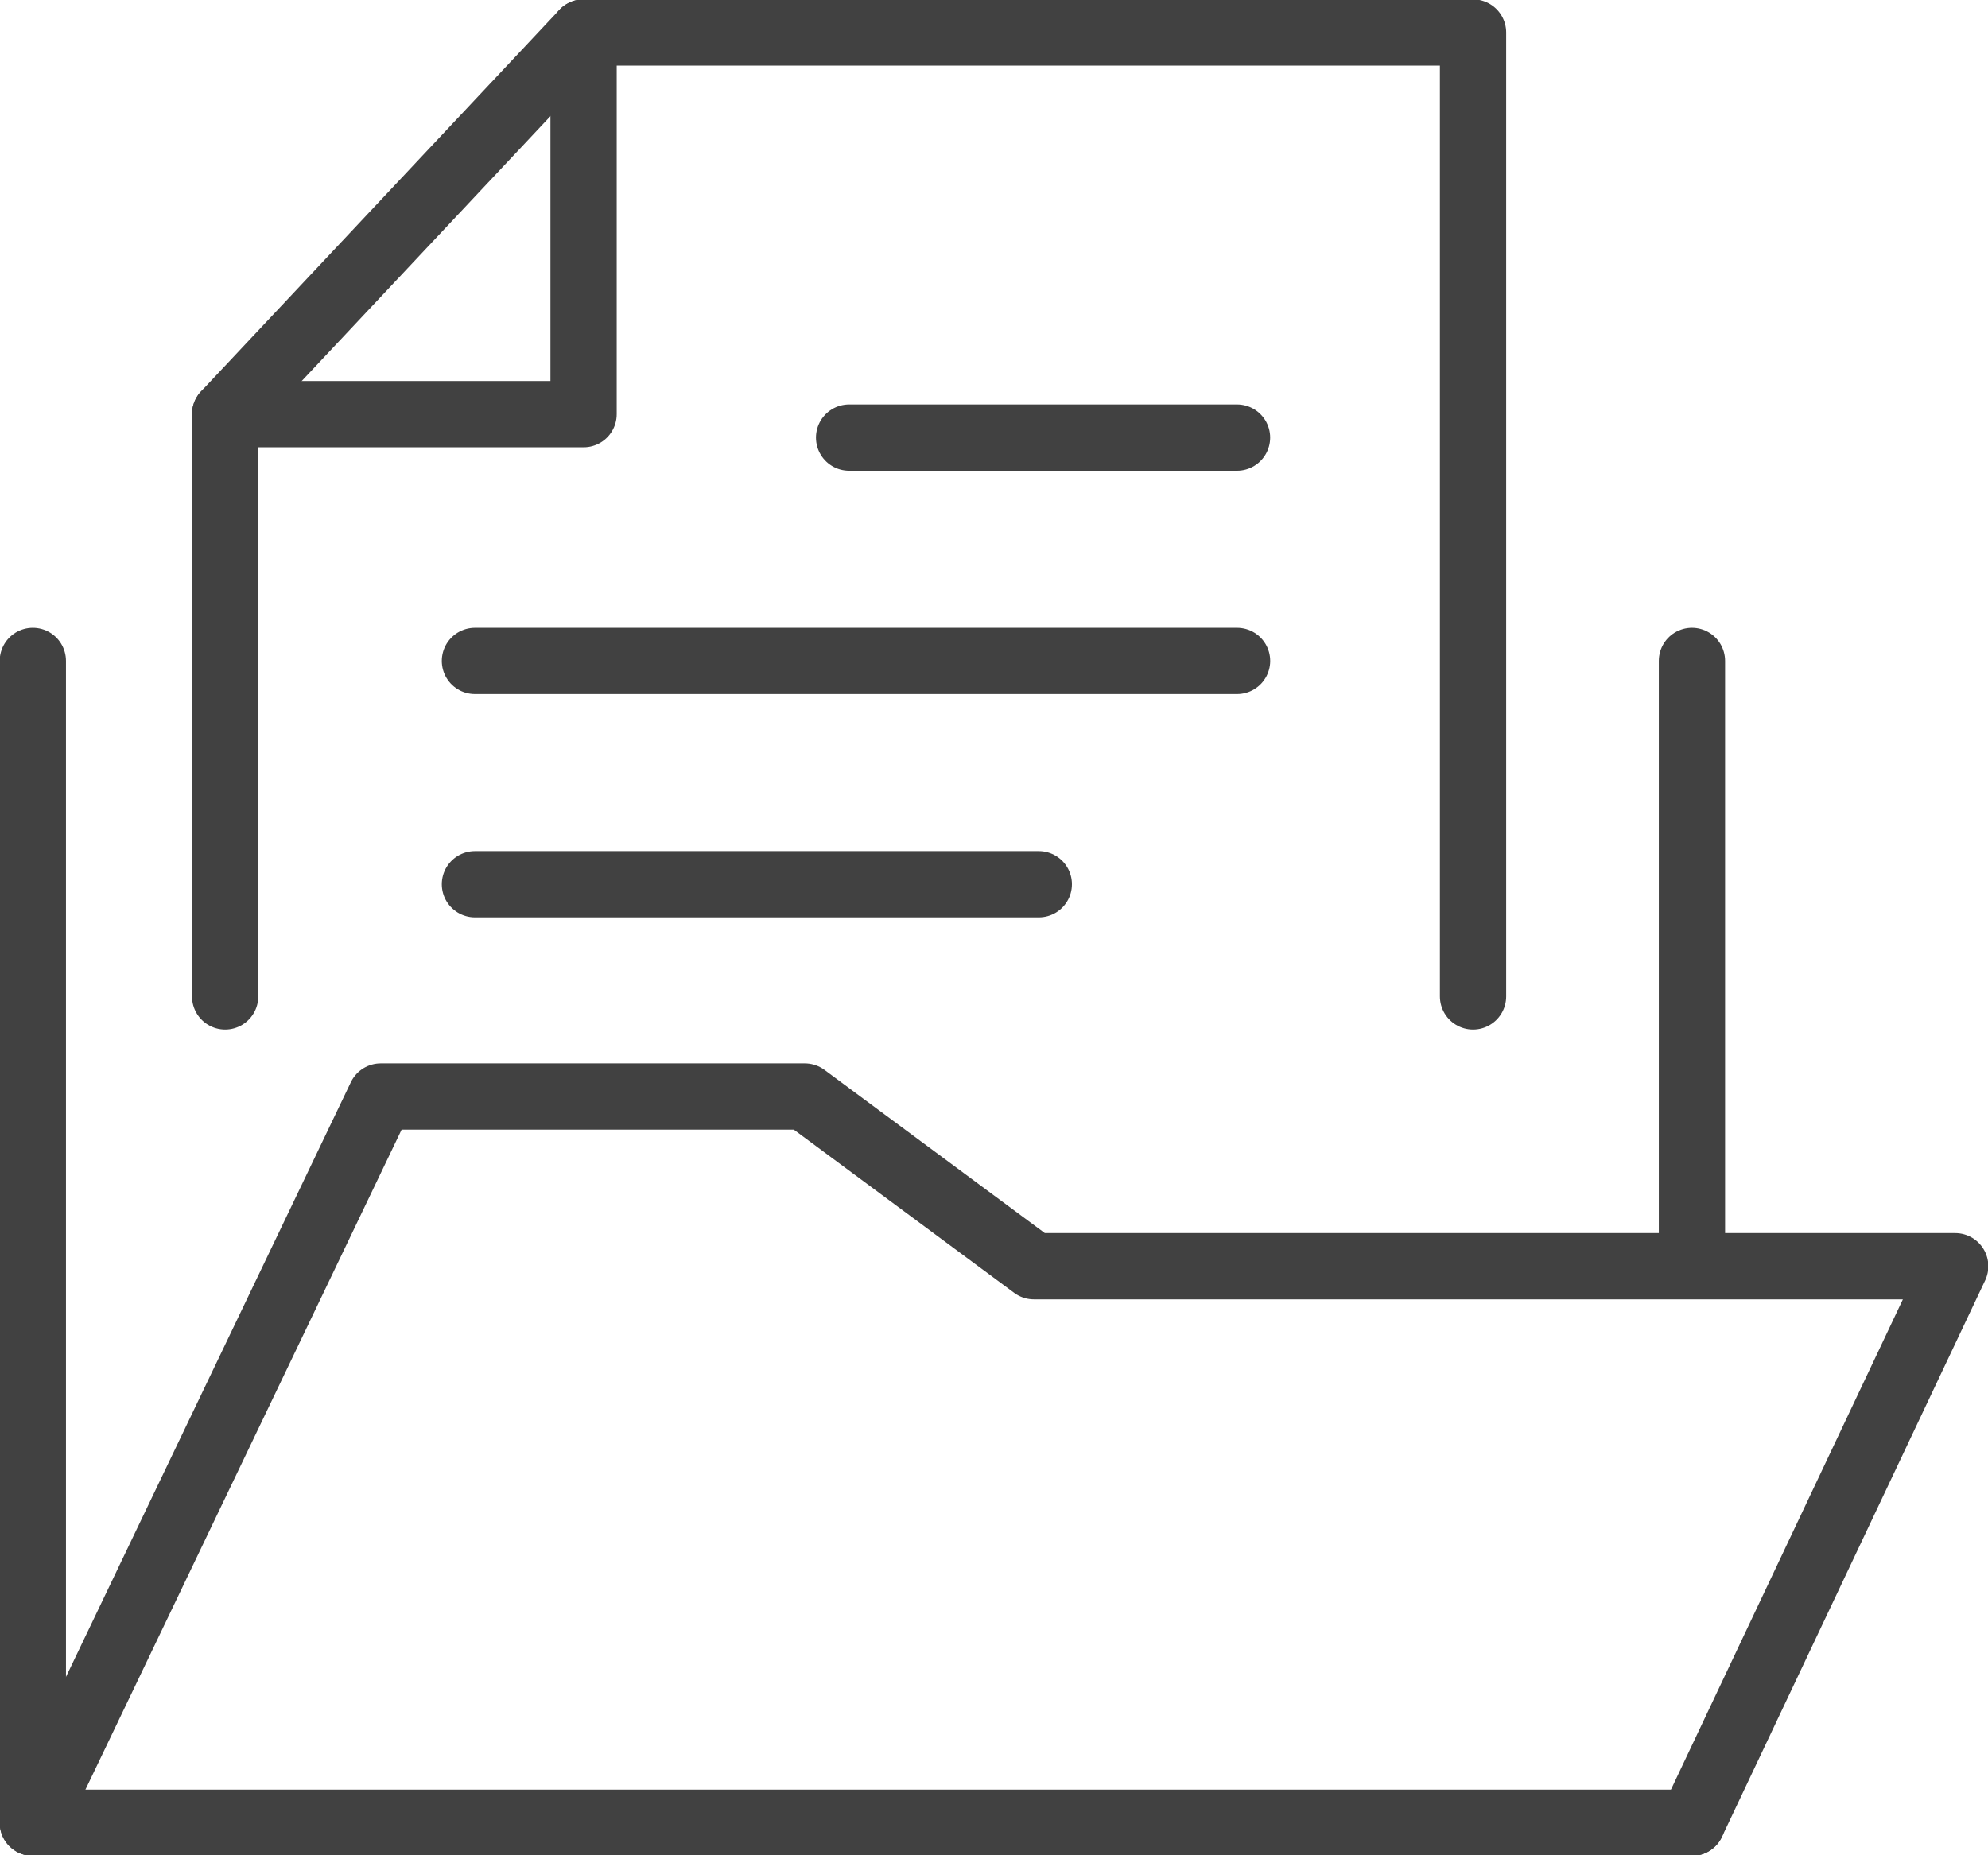
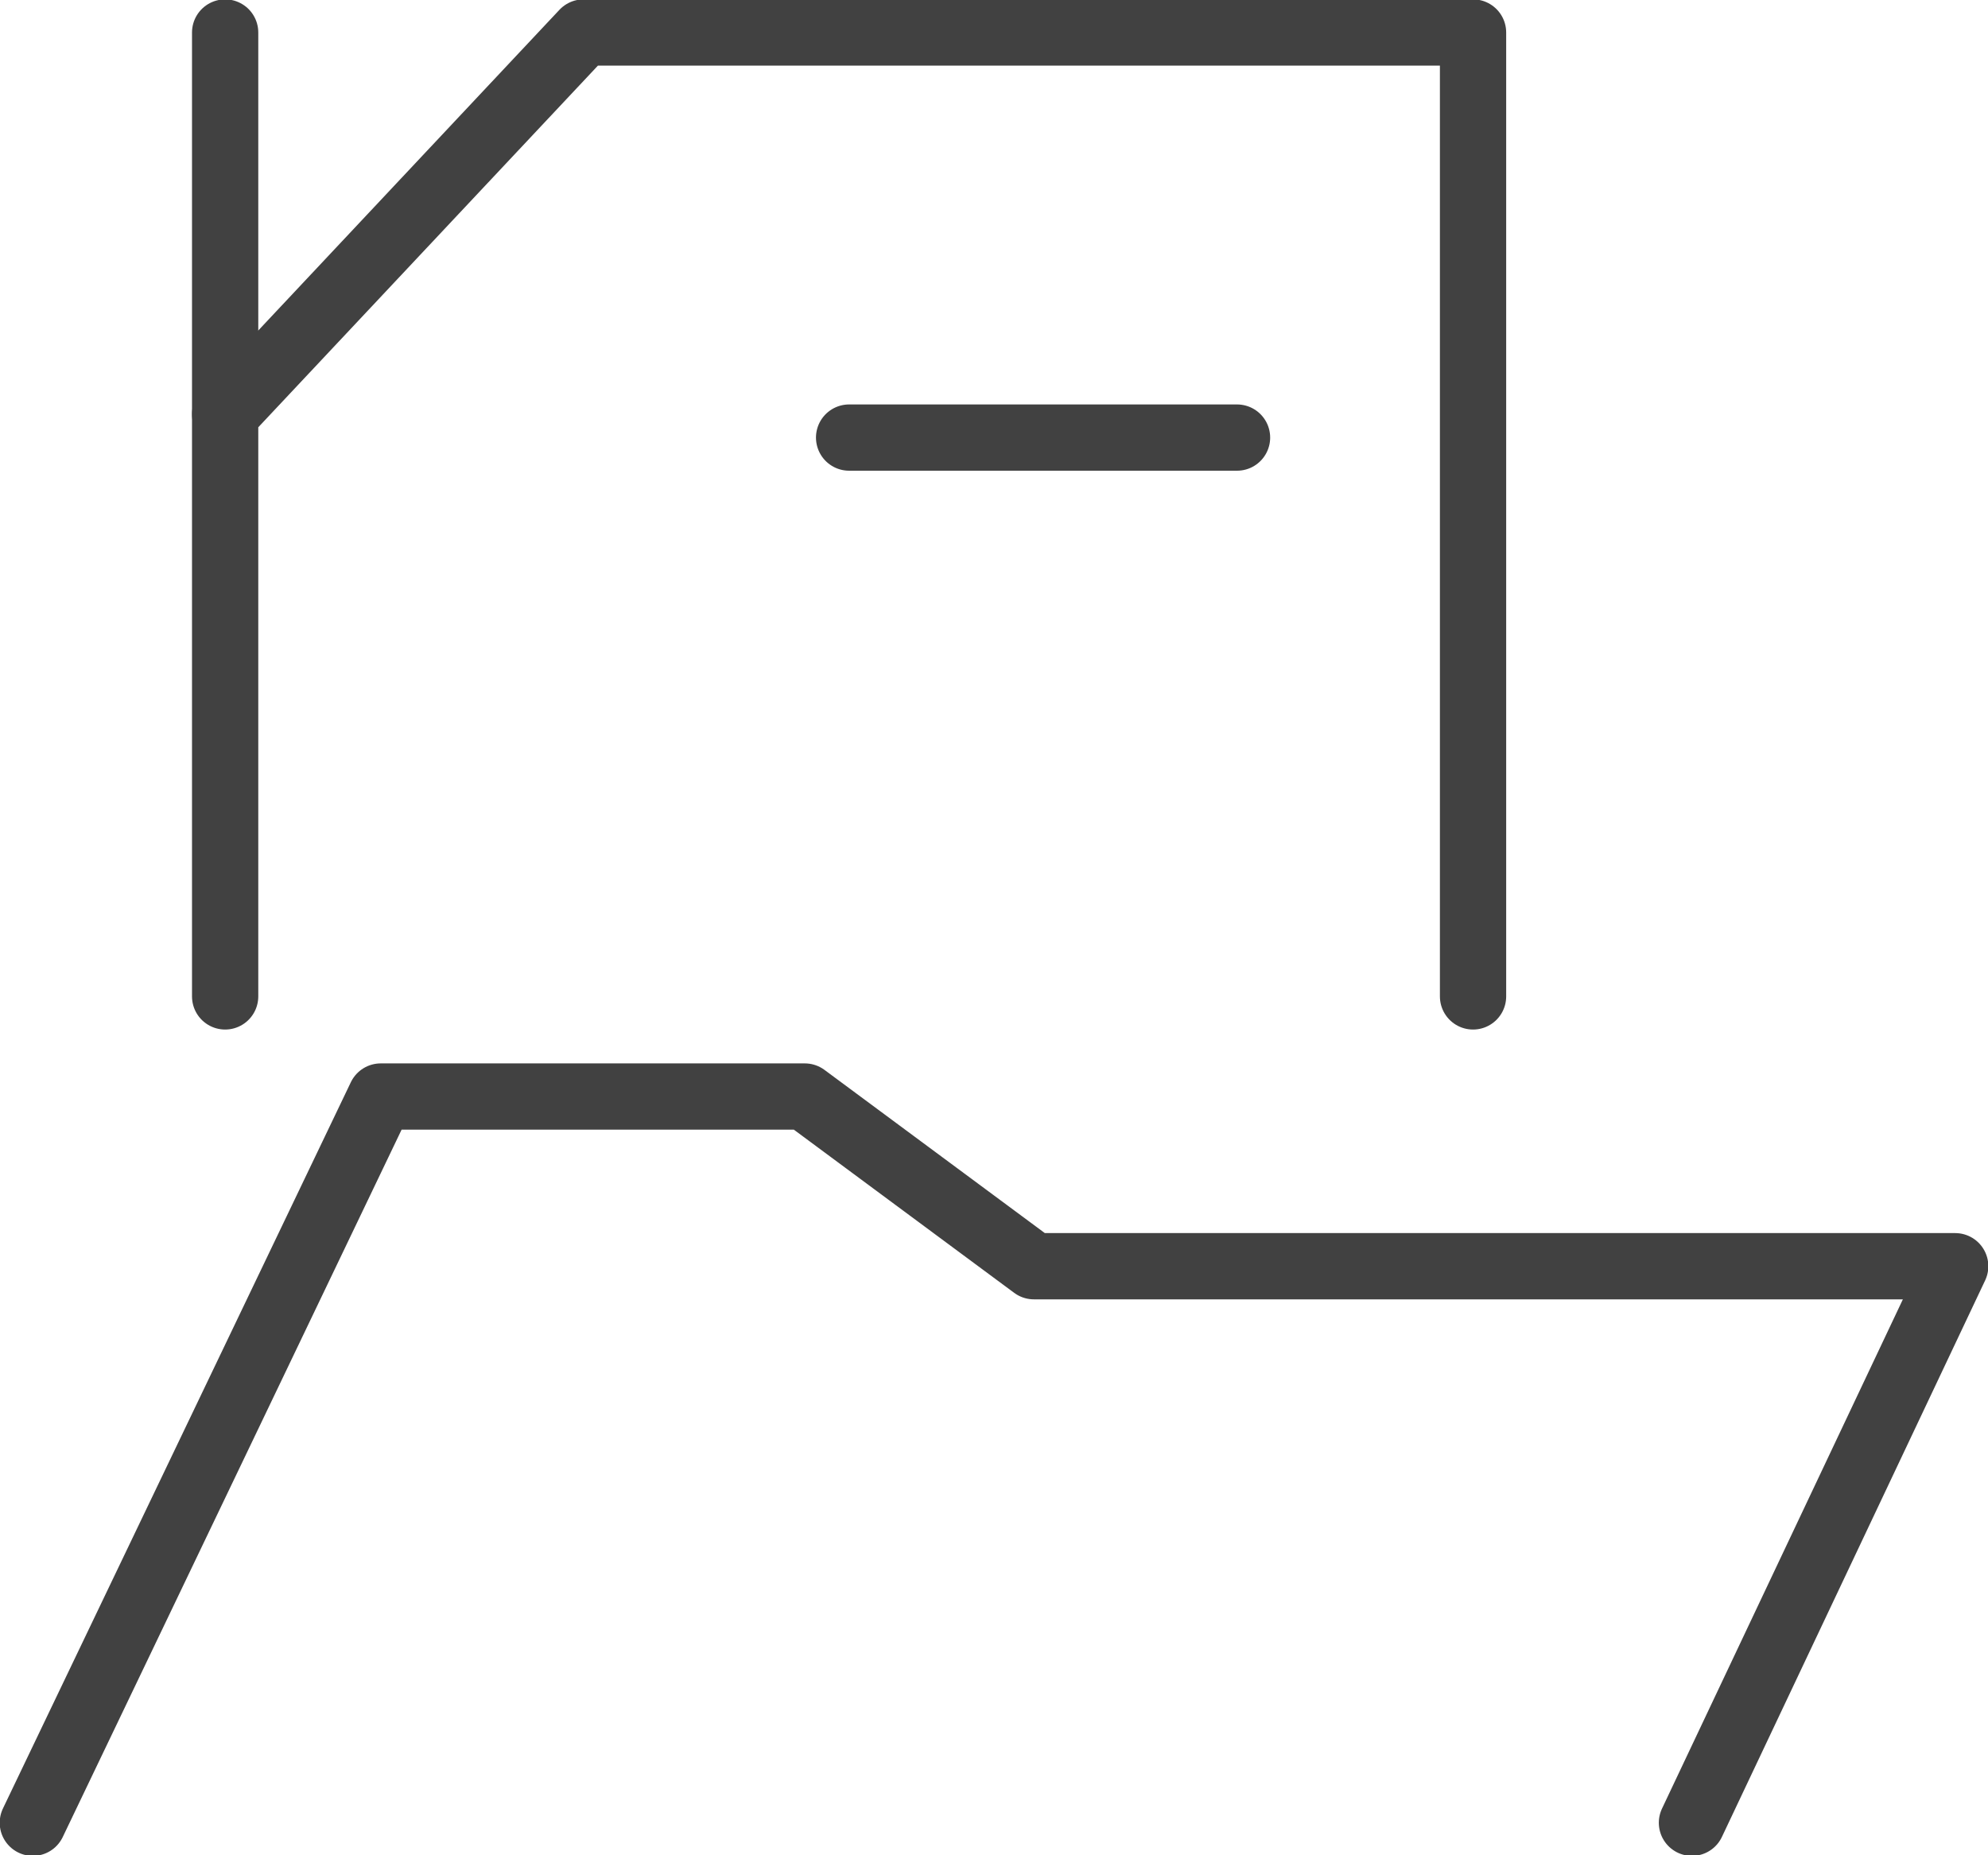
<svg xmlns="http://www.w3.org/2000/svg" width="60" height="56" viewBox="0 0 60 56" fill="none">
  <g id="_?ì¢í­_1" clip-path="url(#clip0_786_4095)">
    <g id="Group">
-       <path id="Vector" d="M51.065 55.019H0.991V19.949" stroke="#414141" stroke-width="2" stroke-linecap="round" stroke-linejoin="round" />
-       <path id="Vector_2" d="M51.065 19.949V37.229" stroke="#414141" stroke-width="2" stroke-linecap="round" stroke-linejoin="round" />
      <path id="Vector_3" d="M51.065 55.019L59.01 38.22H31.204L24.289 33.098H11.491L0.991 55.019" stroke="#414141" stroke-width="2" stroke-linecap="round" stroke-linejoin="round" />
    </g>
    <g id="Group_2">
      <path id="Vector_4" d="M6.795 30.076V12.501L17.613 0.981H44.458V30.076" stroke="#414141" stroke-width="2" stroke-linecap="round" stroke-linejoin="round" />
-       <path id="Vector_5" d="M6.795 12.501H17.613V0.981" stroke="#414141" stroke-width="2" stroke-linecap="round" stroke-linejoin="round" />
+       <path id="Vector_5" d="M6.795 12.501V0.981" stroke="#414141" stroke-width="2" stroke-linecap="round" stroke-linejoin="round" />
    </g>
-     <path id="Vector_6" d="M14.334 26.69H31.352" stroke="#414141" stroke-width="2" stroke-linecap="round" stroke-linejoin="round" />
    <path id="Vector_7" d="M25.627 13.208H37.335" stroke="#414141" stroke-width="2" stroke-linecap="round" stroke-linejoin="round" />
-     <path id="Vector_8" d="M14.334 19.949H37.336" stroke="#414141" stroke-width="2" stroke-linecap="round" stroke-linejoin="round" />
  </g>
  <defs>
    <clipPath id="clip0_786_4095">
      <rect width="60" height="56" fill="white" />
    </clipPath>
  </defs>
</svg>